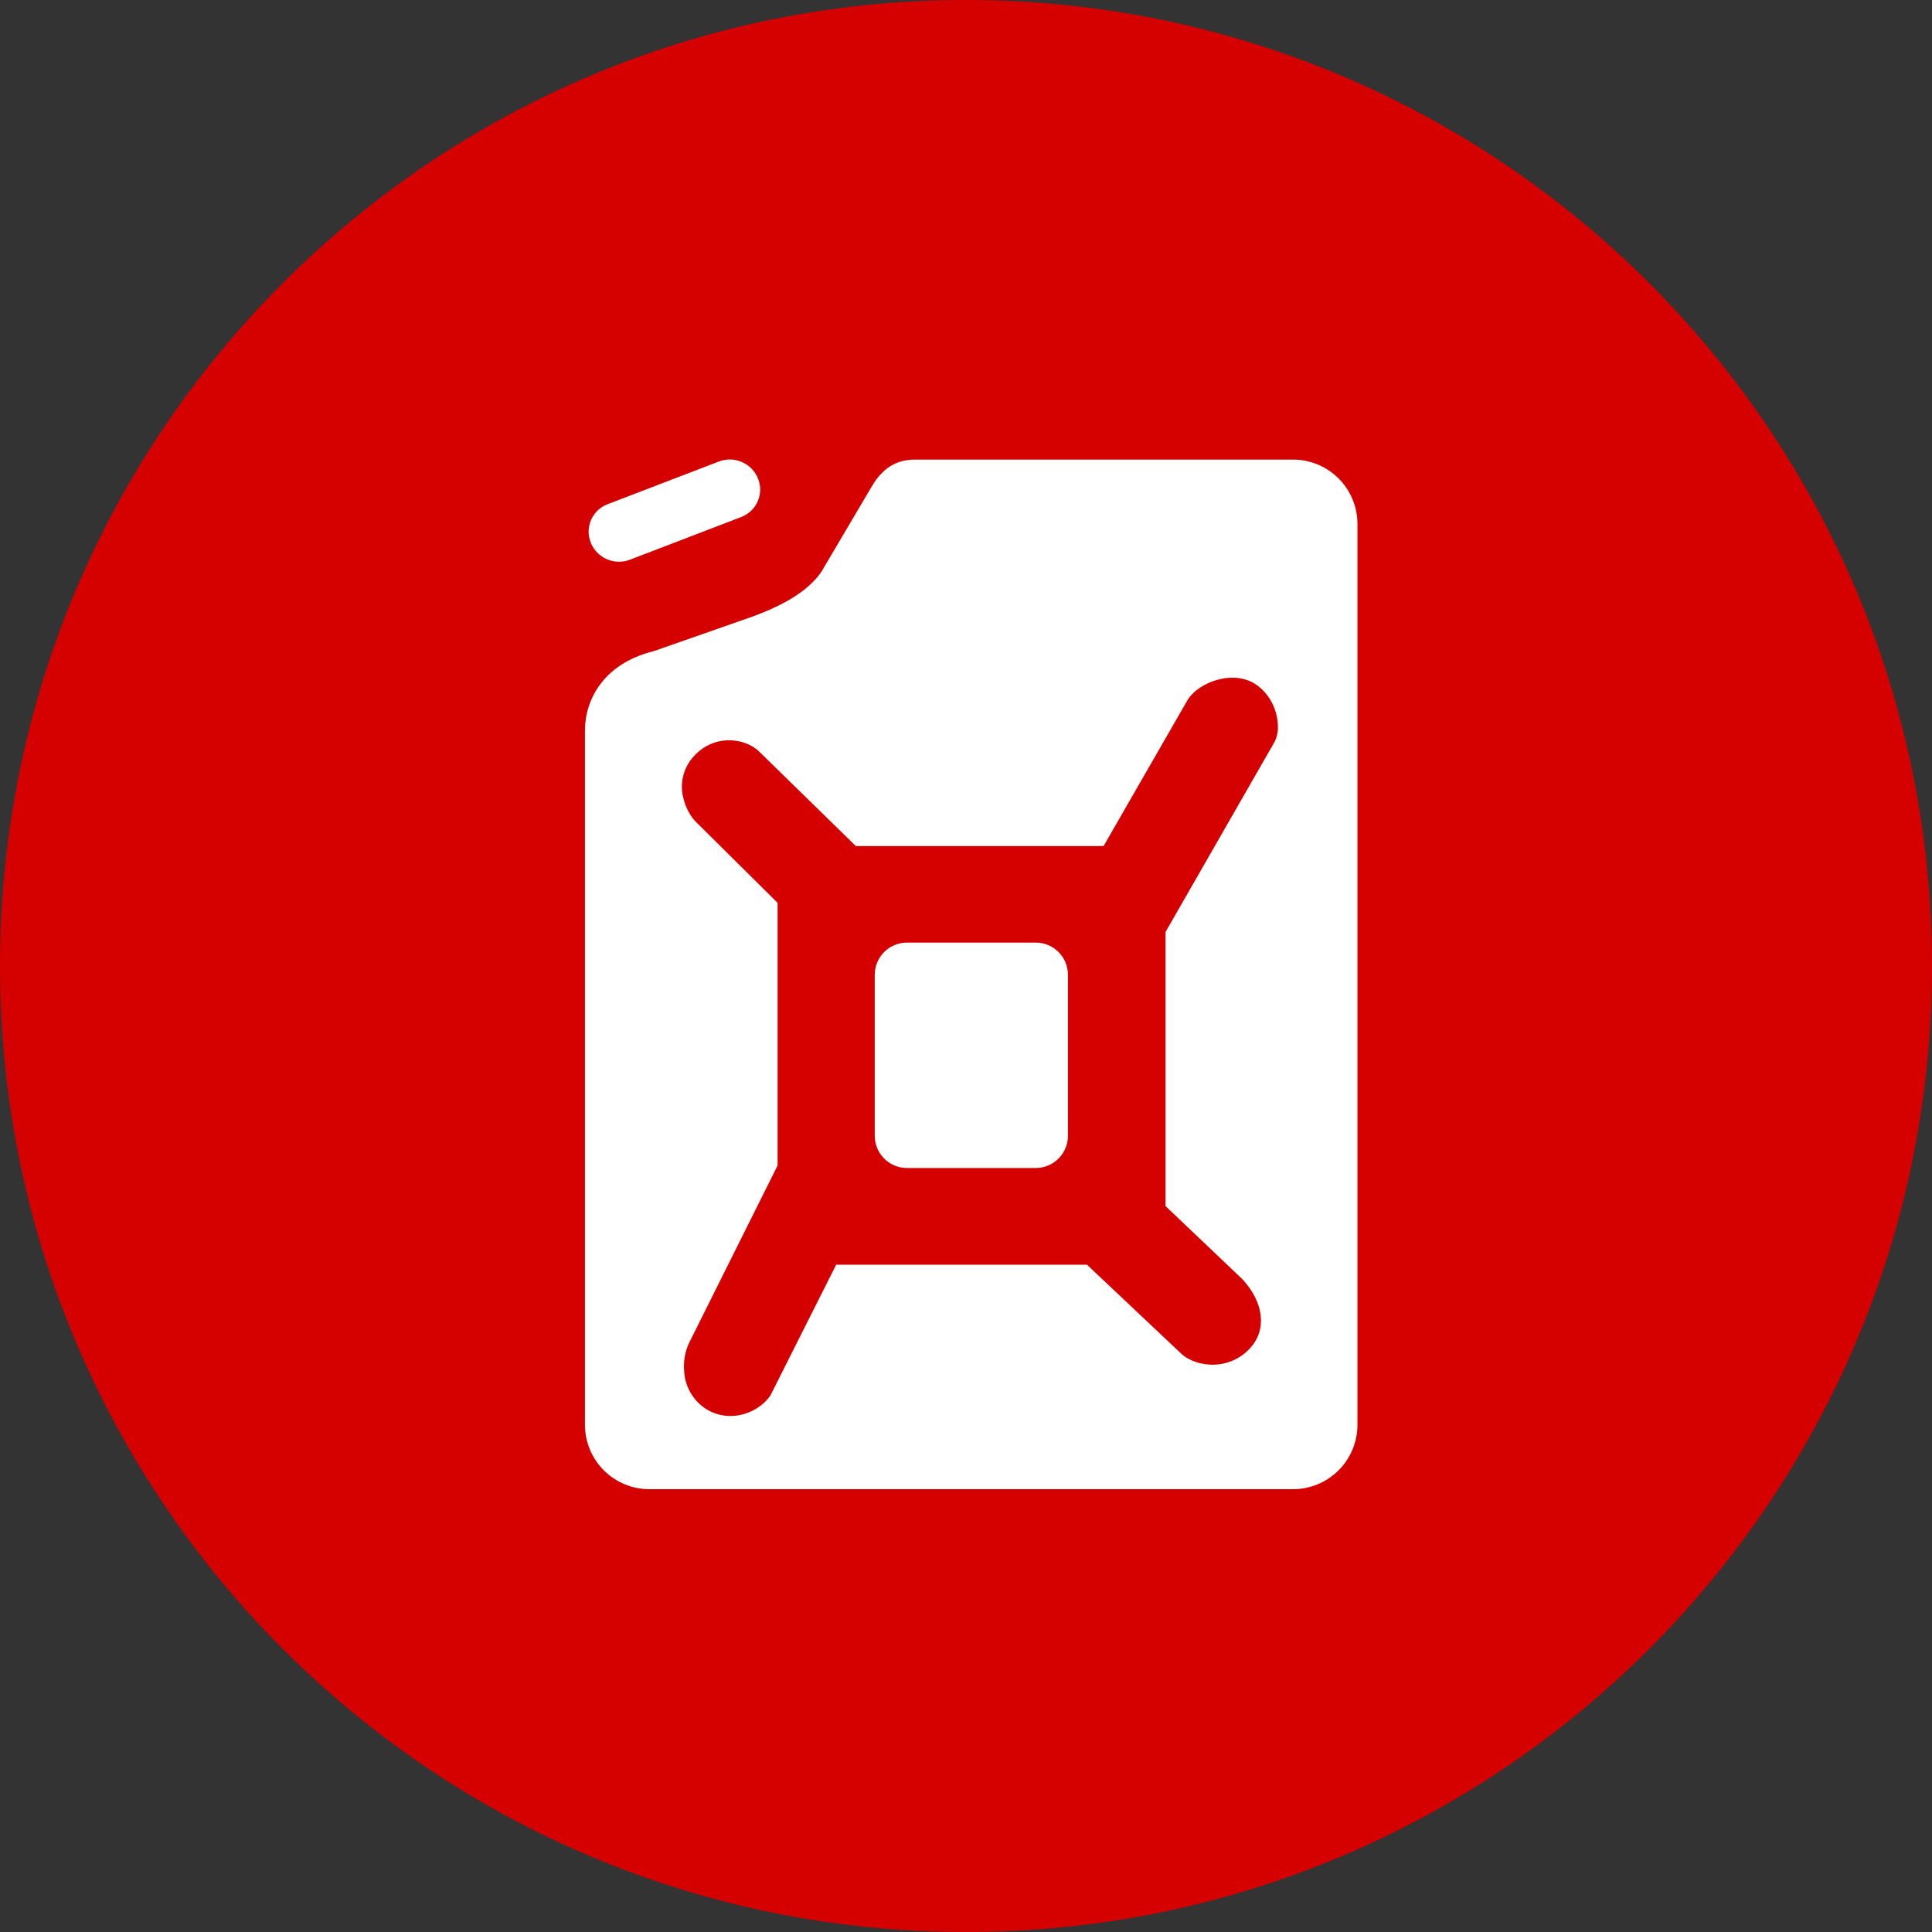
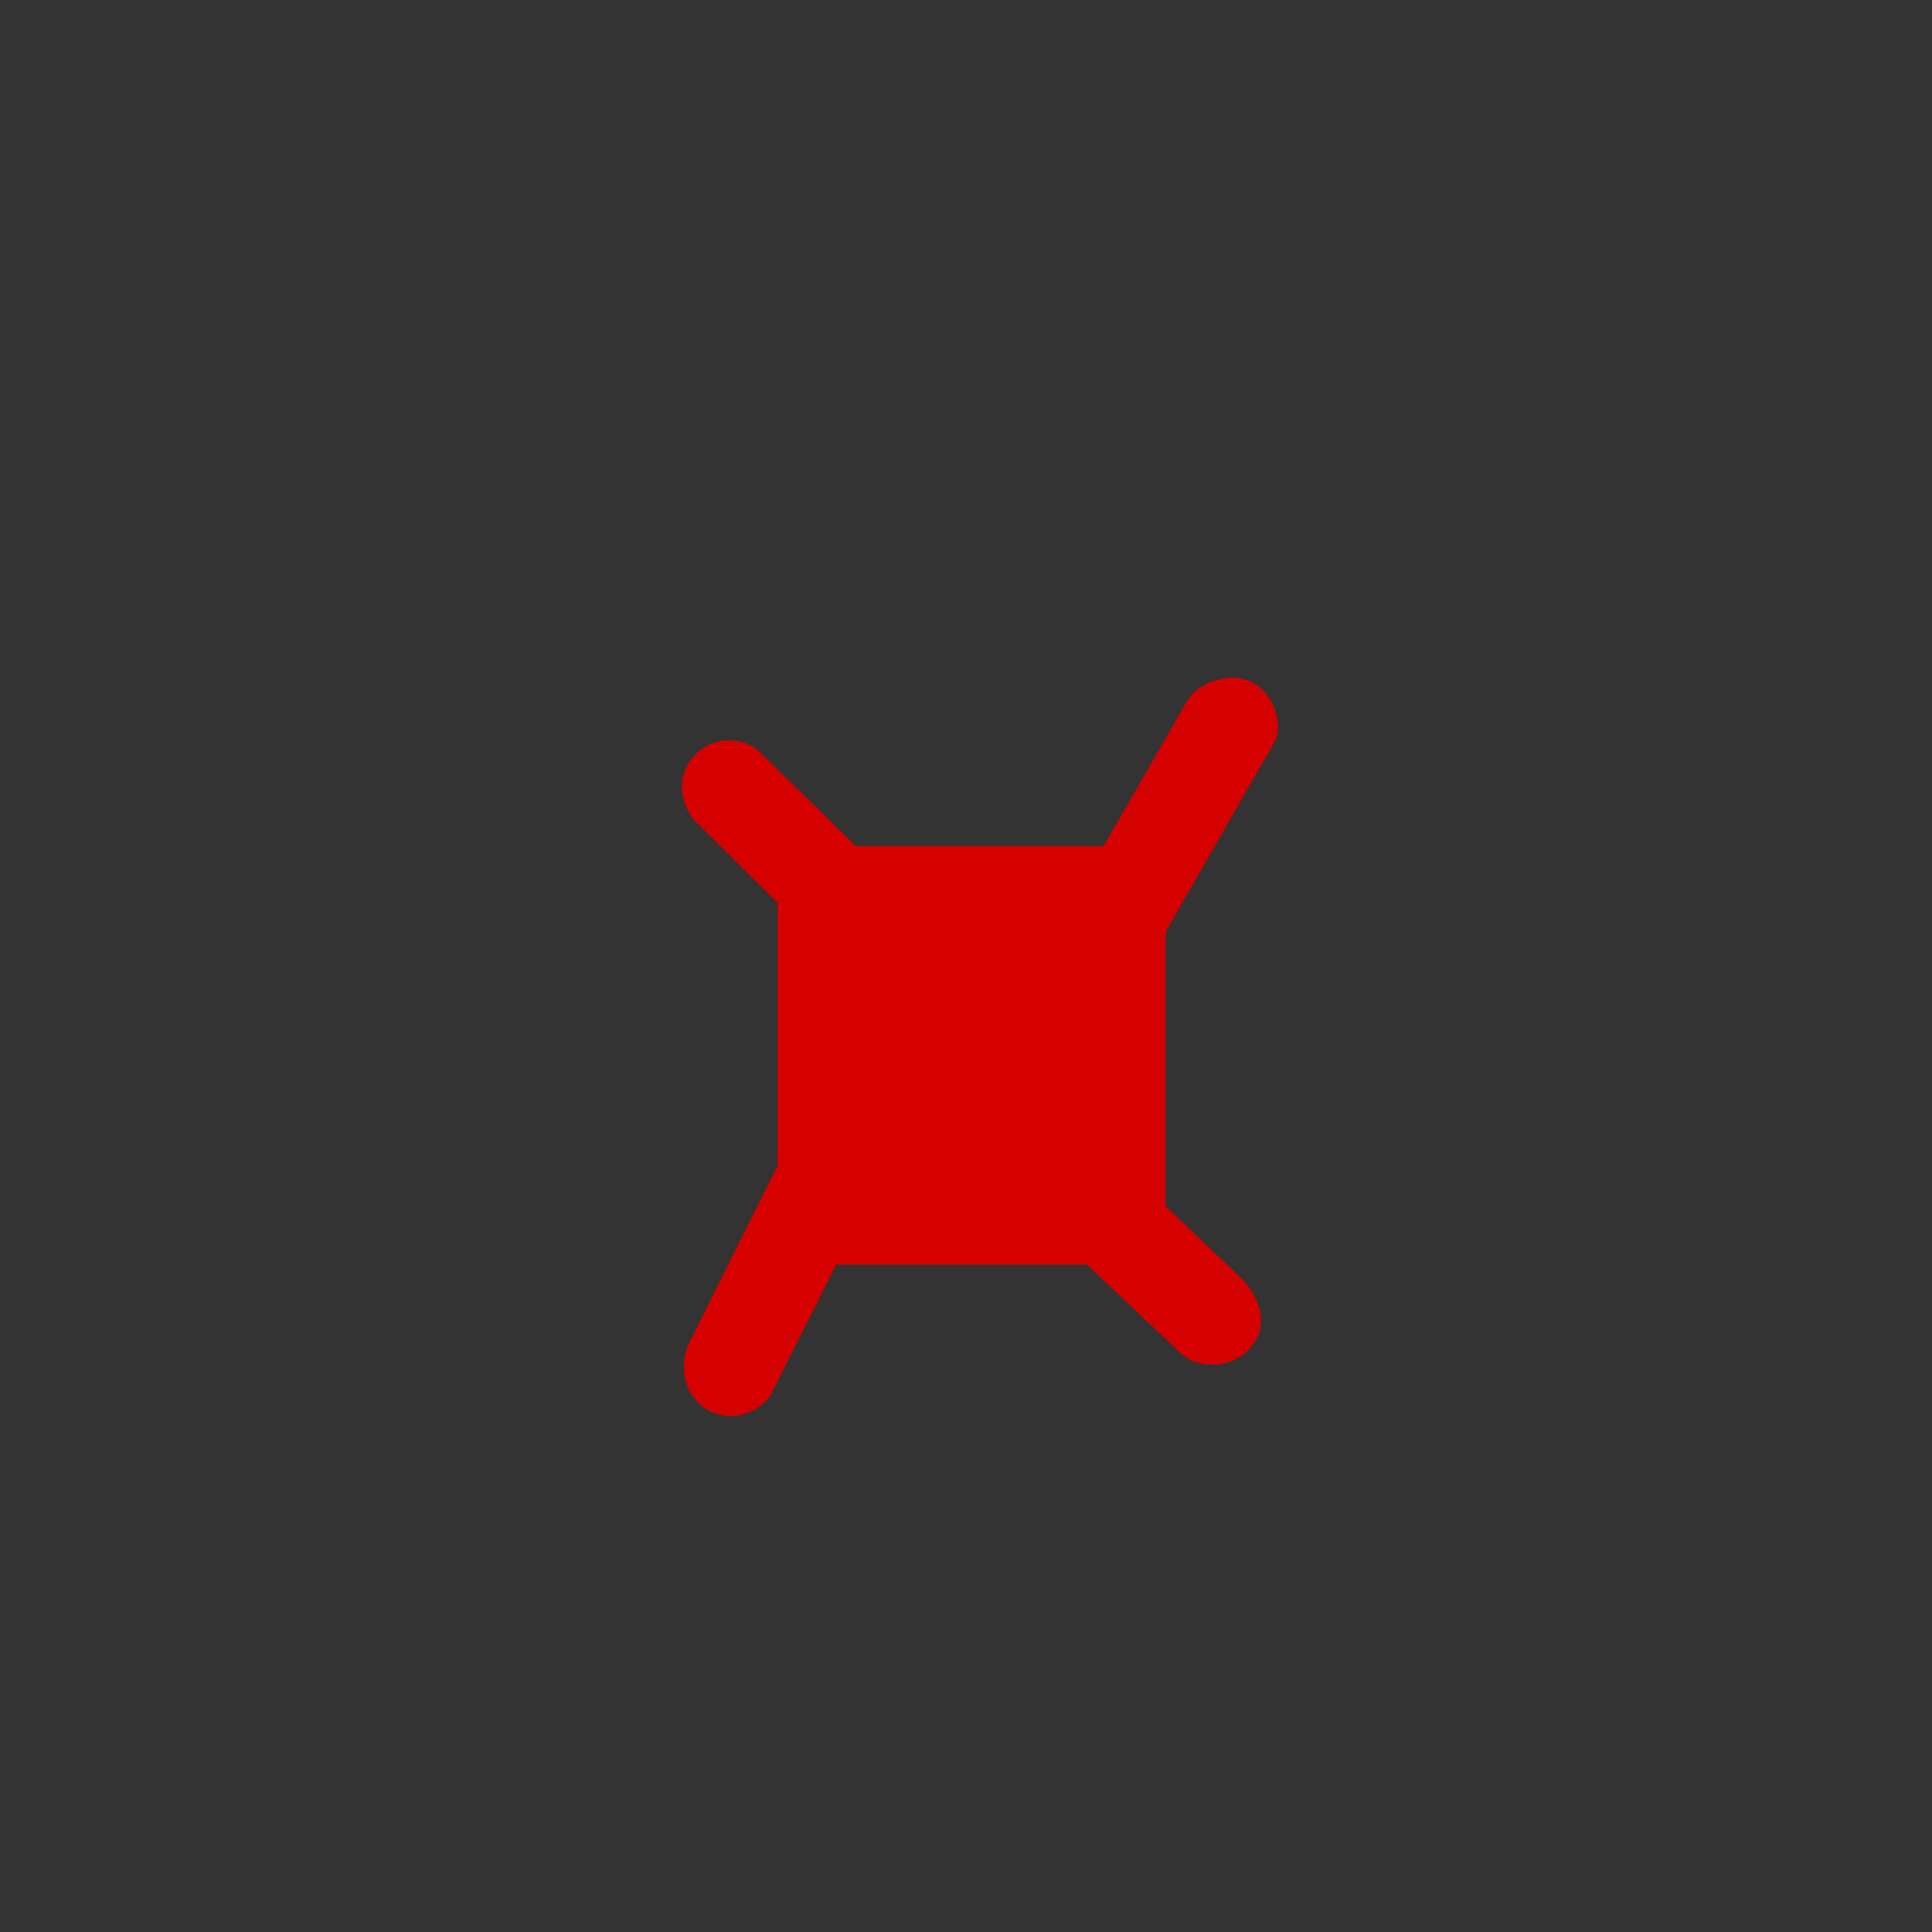
<svg xmlns="http://www.w3.org/2000/svg" fill="none" height="60" viewBox="0 0 60 60" width="60">
  <rect x="0" y="0" width="60" height="60" fill="#333333" stroke="none" />
-   <path d="m30 0c-16.569 0-30 13.431-30 30s13.431 30 30 30 30-13.431 30-30-13.431-30-30-30z" fill="#d50000" />
-   <path d="m40.157 14.273h-11.75c-.732 0-1.11.45-1.343.85l-1.464 2.48c-.469.879-1.717 1.355-2.237 1.548l-3.056 1.07c-1.631.402-2.141 1.587-2.141 2.455v21.572c0 .53.211 1.039.586 1.414.375.375.884.586 1.414.586h19.991c.53 0 1.039-.211 1.414-.586.375-.375.586-.884.586-1.414v-27.975c0-.53-.211-1.039-.586-1.414-.375-.375-.884-.586-1.414-.586z" fill="#fff" />
-   <path d="m22.327 14.332-3.459 1.327c-.479.184-.712.719-.521 1.194l0.0.001c.191.476.735.713 1.214.529l3.459-1.327c.479-.184.712-.719.521-1.194l-0-.001c-.192-.476-.735-.713-1.214-.529z" fill="#fff" />
  <path clip-rule="evenodd" d="m37.774 21.121c.352-.105.837-.134 1.24.143.347.24.532.584.615.887.041.152.06.304.058.443.001.15-.033.298-.097.434l-.006.01-3.387 5.905v8.514l2.374 2.258.01.01c.25.267.454.594.538.947.087.363.046.77-.226 1.113-.329.415-.775.58-1.177.596-.38.013-.771-.106-1.025-.335l-.008-.008-2.927-2.762h-7.788l-2.044 4.064-.024.033c-.413.57-1.388.873-2.119.278-.157-.131-.285-.293-.377-.476-.092-.183-.145-.382-.157-.586-.027-.304.026-.611.154-.888l.002-.002 2.746-5.503v-8.157l-2.528-2.506c-.163-.153-.327-.439-.4-.752-.054-.208-.059-.425-.015-.635.044-.21.136-.407.269-.575.329-.414.76-.578 1.157-.581.364-.003.73.131.954.36l2.993 2.925h7.694l2.59-4.504c.187-.327.568-.549.911-.65z" fill="#d50000" fill-rule="evenodd" />
-   <path d="m32.166 29.273h-4c-.552 0-1 .448-1 1v5c0 .552.448 1 1 1h4c.552 0 1-.448 1-1v-5c0-.552-.448-1-1-1z" fill="#fff" />
</svg>